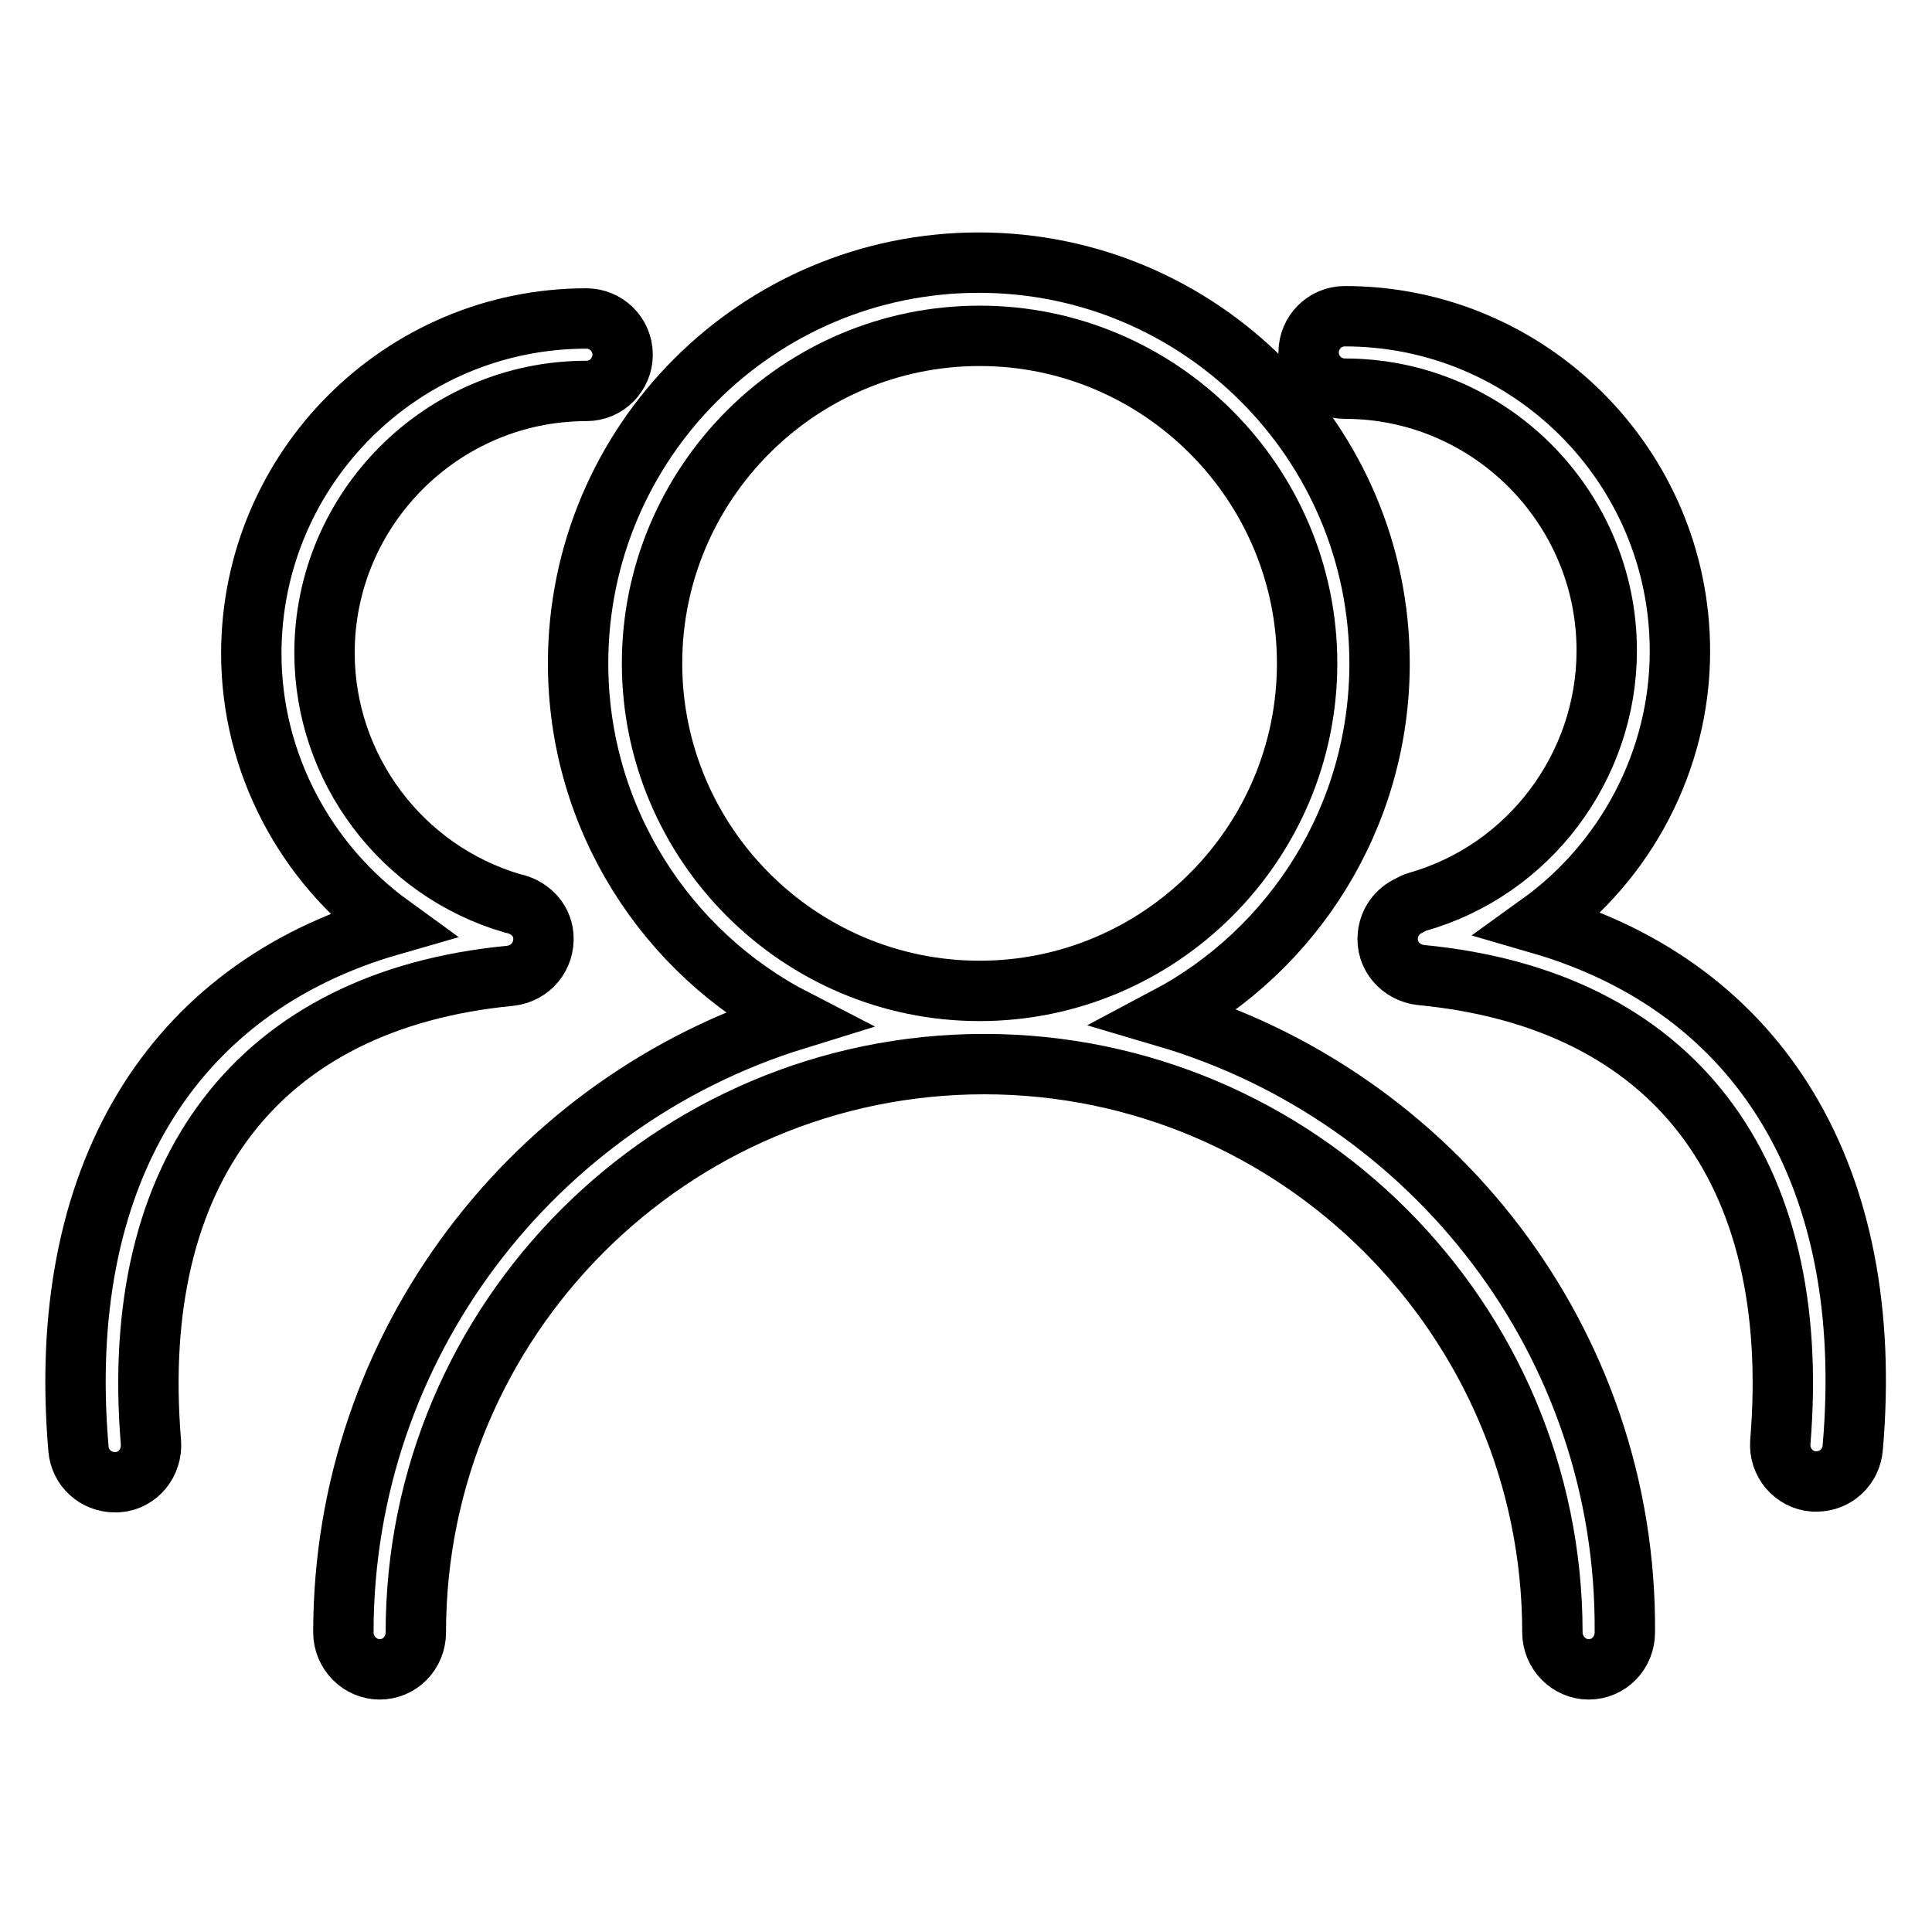
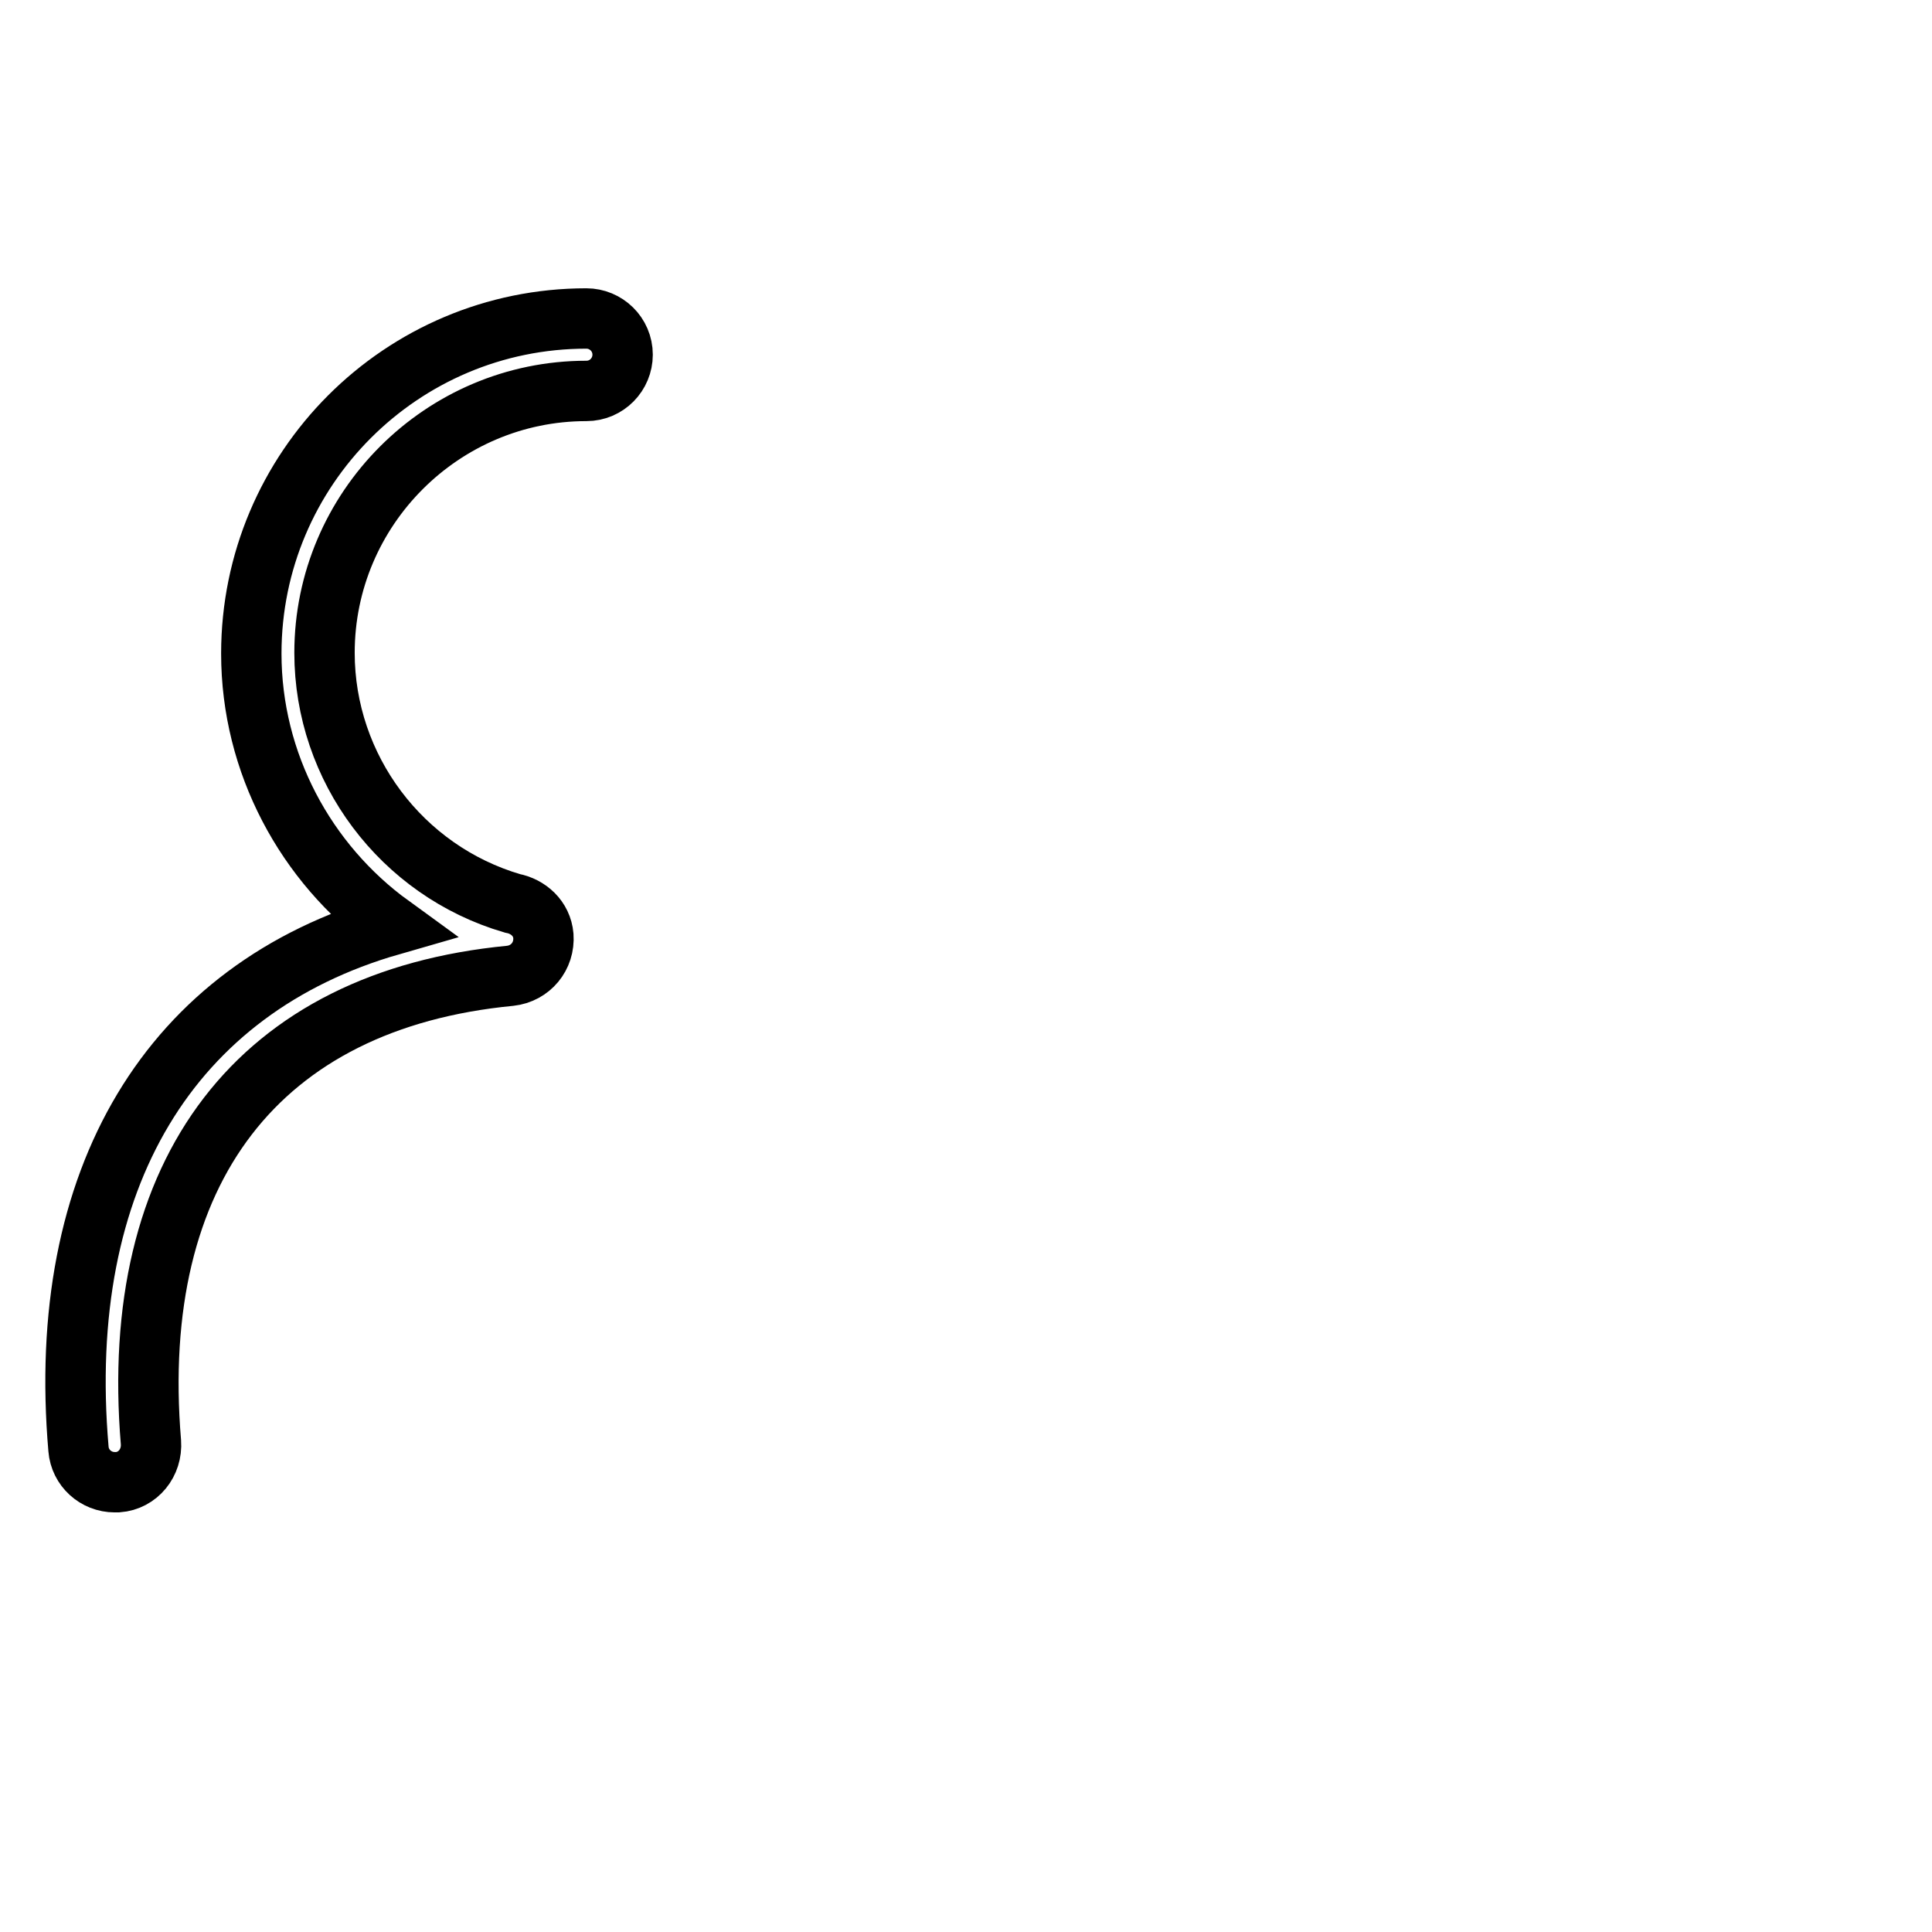
<svg xmlns="http://www.w3.org/2000/svg" version="1.1" x="0px" y="0px" viewBox="0 0 256 256" enable-background="new 0 0 256 256" xml:space="preserve">
  <g>
    <g>
      <path stroke-width="8" fill-opacity="0" stroke="#000000" d="M67.6,129.3c2.7-0.3,4.6-2.6,4.4-5.3c-0.2-2.3-2-3.9-4.1-4.3C53.2,115.4,43,101.8,43,86.5c0-19.1,15.6-34.7,34.7-34.7c2.7,0,4.8-2.2,4.8-4.8c0-2.7-2.2-4.8-4.8-4.8c-24.5,0-44.4,19.9-44.4,44.4c0,14.5,7.2,27.8,18.5,36C22.6,131,7.3,156.1,10.4,192c0.2,2.5,2.3,4.4,4.8,4.4l0,0c0.1,0,0.3,0,0.4,0c2.7-0.2,4.6-2.6,4.4-5.3C17,155.1,34.3,132.5,67.6,129.3L67.6,129.3z" />
-       <path stroke-width="8" fill-opacity="0" stroke="#000000" d="M154.6,134.8c16.8-8.9,28.2-26.6,28.2-46.9c0-29.3-23.8-53.1-53.1-53.1c-29.3,0-53.1,23.8-53.1,53.1c0,20.5,11.7,38.4,28.8,47.2c-34.6,10.7-59.9,43.1-59.9,81.2c0,2.7,2.2,4.9,4.8,4.9c2.7,0,4.8-2.2,4.8-4.9c0-41.5,33.8-75.3,75.3-75.3s75.3,33.8,75.3,75.3c0,2.7,2.2,4.9,4.8,4.9c2.7,0,4.8-2.2,4.8-4.9C215.6,177.8,189.8,145.2,154.6,134.8L154.6,134.8z M86.4,87.9c0-23.9,19.5-43.4,43.4-43.4c23.9,0,43.4,19.5,43.4,43.4c0,23.9-19.5,43.4-43.4,43.4C105.9,131.3,86.4,111.8,86.4,87.9L86.4,87.9z" />
-       <path stroke-width="8" fill-opacity="0" stroke="#000000" d="M204,122.4c11.4-8.2,18.6-21.6,18.6-36.1c0-24.5-19.9-44.4-44.4-44.4c-2.7,0-4.8,2.2-4.8,4.8c0,2.7,2.2,4.8,4.8,4.8c19.1,0,34.7,15.6,34.7,34.7c0,15.4-10.3,29.1-25.1,33.3c-0.4,0.1-0.7,0.3-1.1,0.5c-1.5,0.7-2.6,2.1-2.8,3.9c-0.3,2.7,1.7,5,4.4,5.3c33.3,3.2,50.6,25.7,47.6,61.9c-0.2,2.7,1.8,5,4.4,5.2c0.1,0,0.3,0,0.4,0c2.5,0,4.6-1.9,4.8-4.5C248.6,156,233.3,130.9,204,122.4L204,122.4z" />
    </g>
  </g>
</svg>